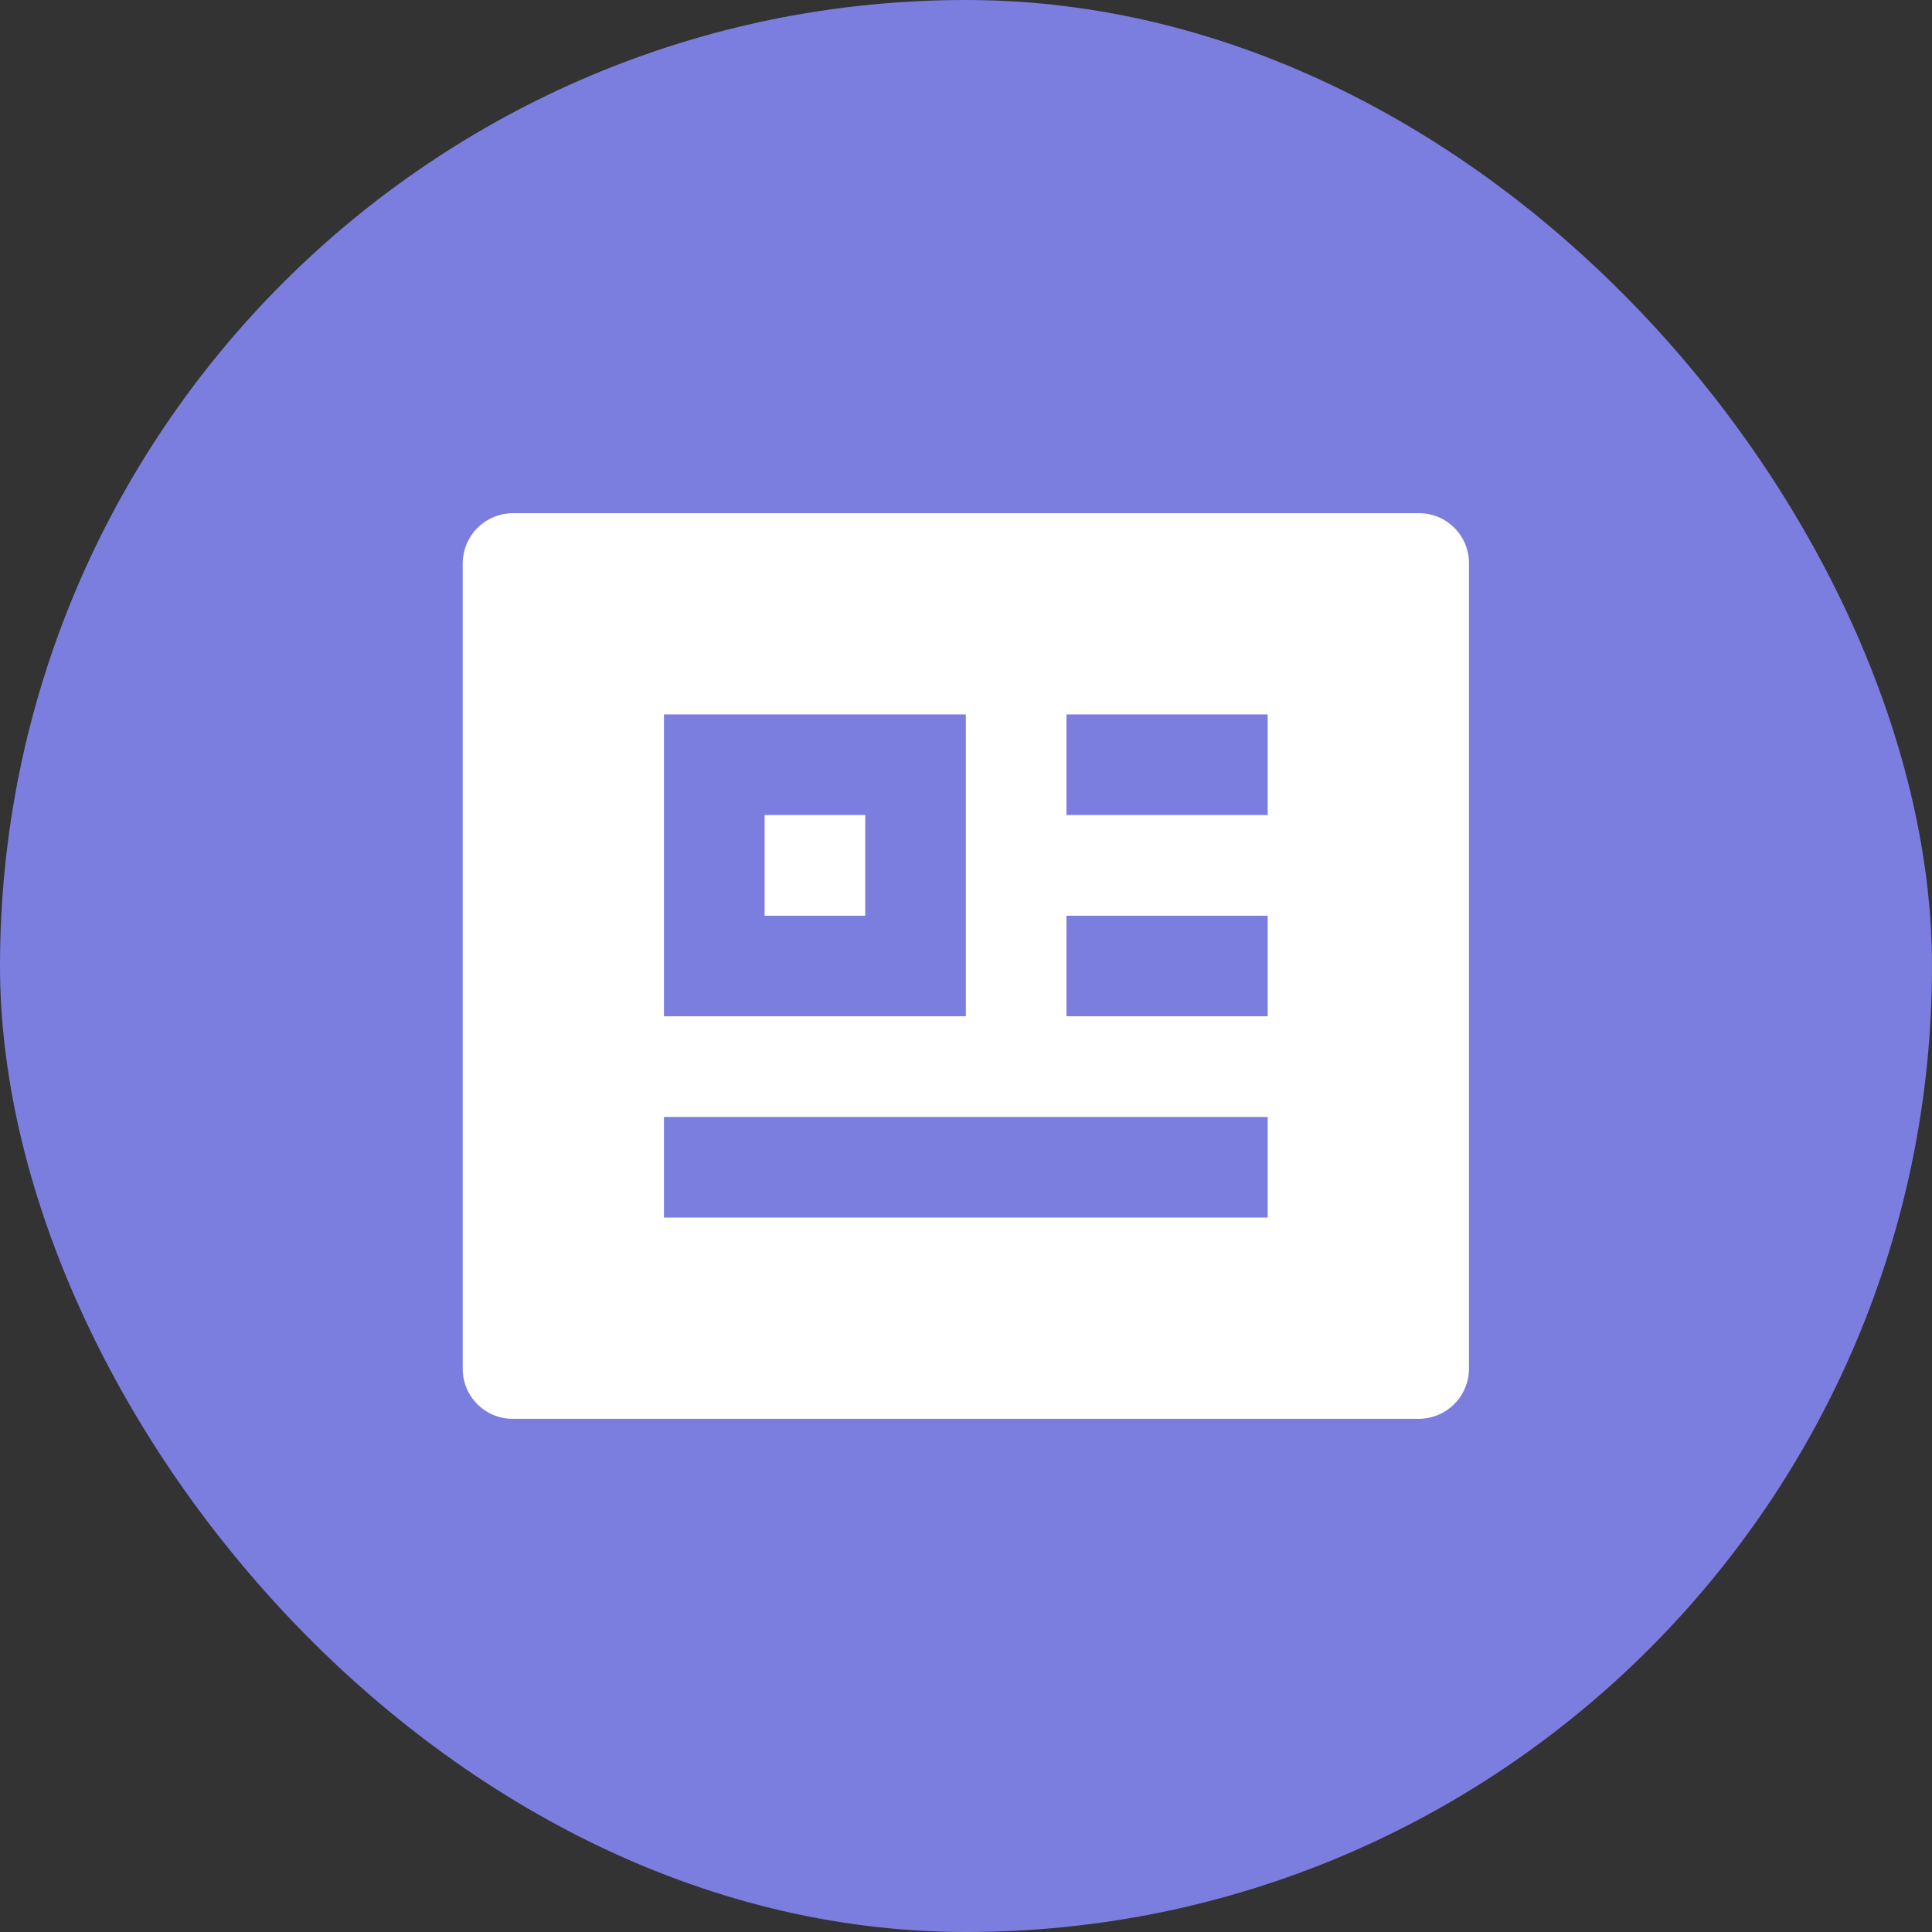
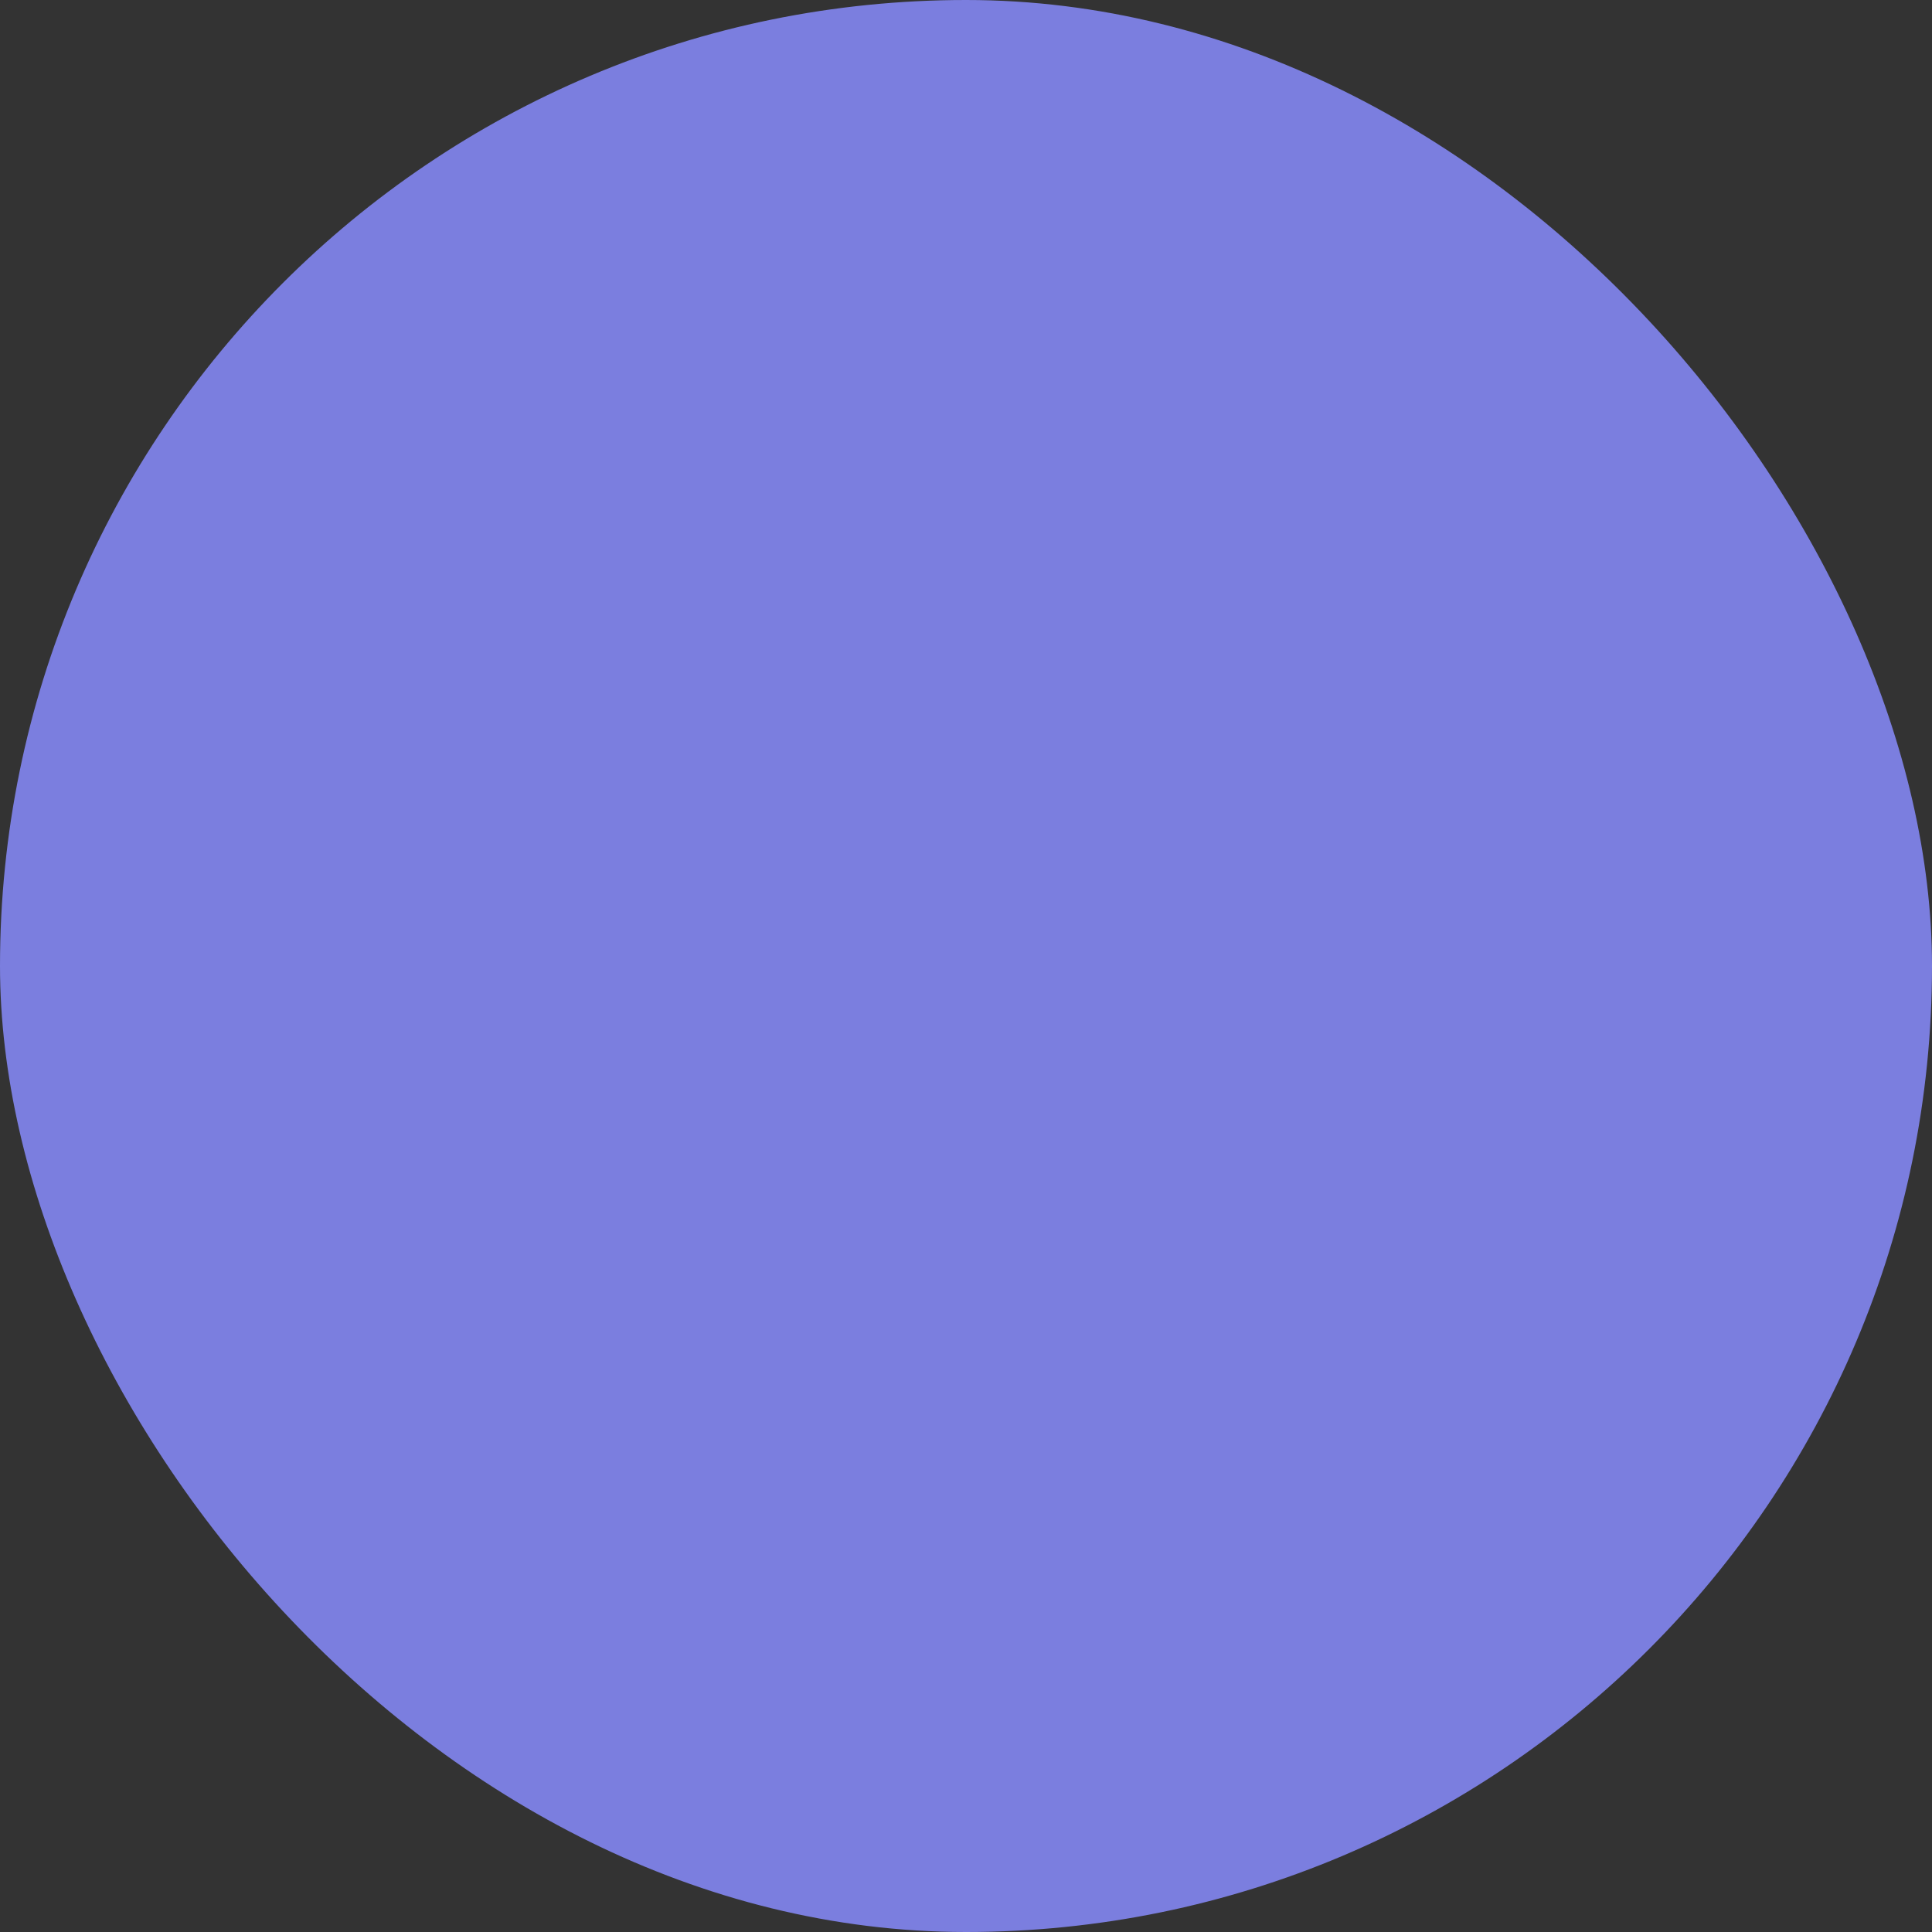
<svg xmlns="http://www.w3.org/2000/svg" width="32" height="32" viewBox="0 0 32 32" fill="none">
  <rect x="0" y="0" width="32" height="32" fill="#333333" stroke="none" />
  <rect width="32" height="32" rx="16" fill="#7B7EDF" />
-   <path d="M7.664 9.328C7.666 9.109 7.753 8.899 7.908 8.744C8.062 8.59 8.272 8.502 8.491 8.5H23.504C23.961 8.5 24.331 8.871 24.331 9.328V22.672C24.329 22.891 24.242 23.101 24.087 23.256C23.932 23.41 23.723 23.498 23.504 23.5H8.491C8.271 23.5 8.061 23.413 7.906 23.257C7.751 23.102 7.664 22.892 7.664 22.672V9.328ZM10.997 18.5V20.167H20.997V18.5H10.997ZM10.997 11.833V16.833H15.997V11.833H10.997ZM17.664 11.833V13.5H20.997V11.833H17.664ZM17.664 15.167V16.833H20.997V15.167H17.664ZM12.664 13.5H14.331V15.167H12.664V13.5Z" fill="white" />
</svg>